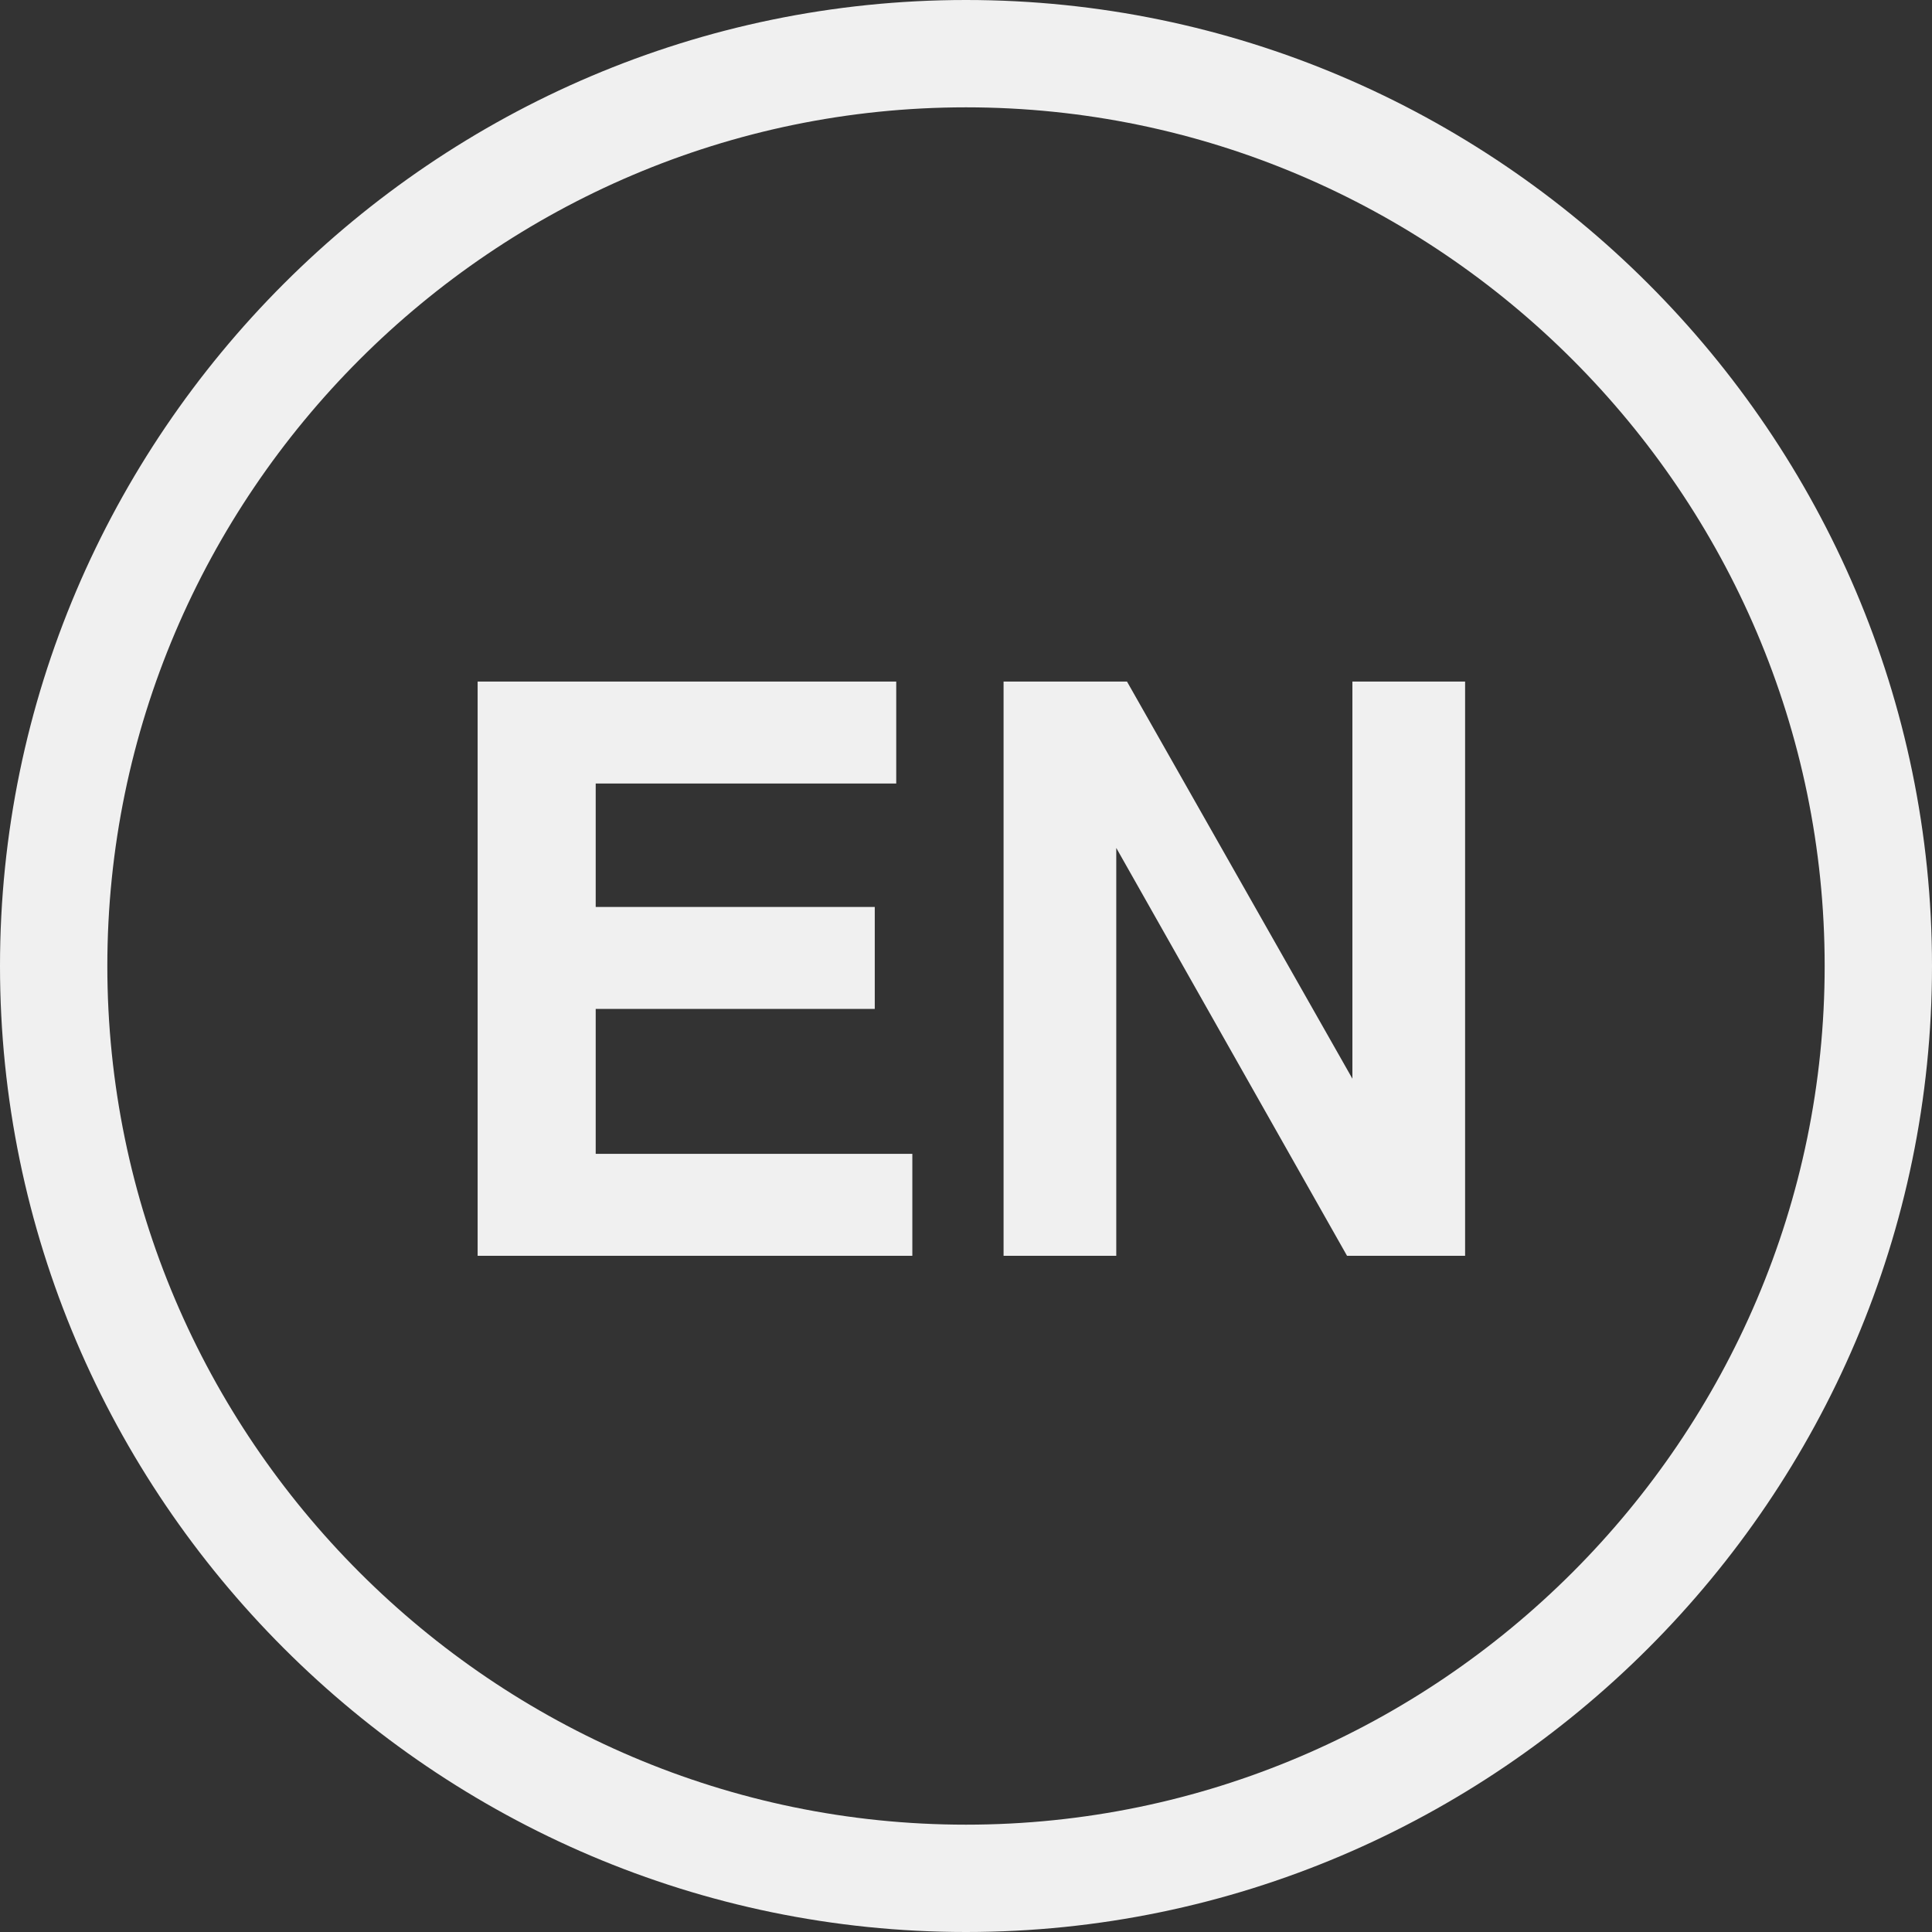
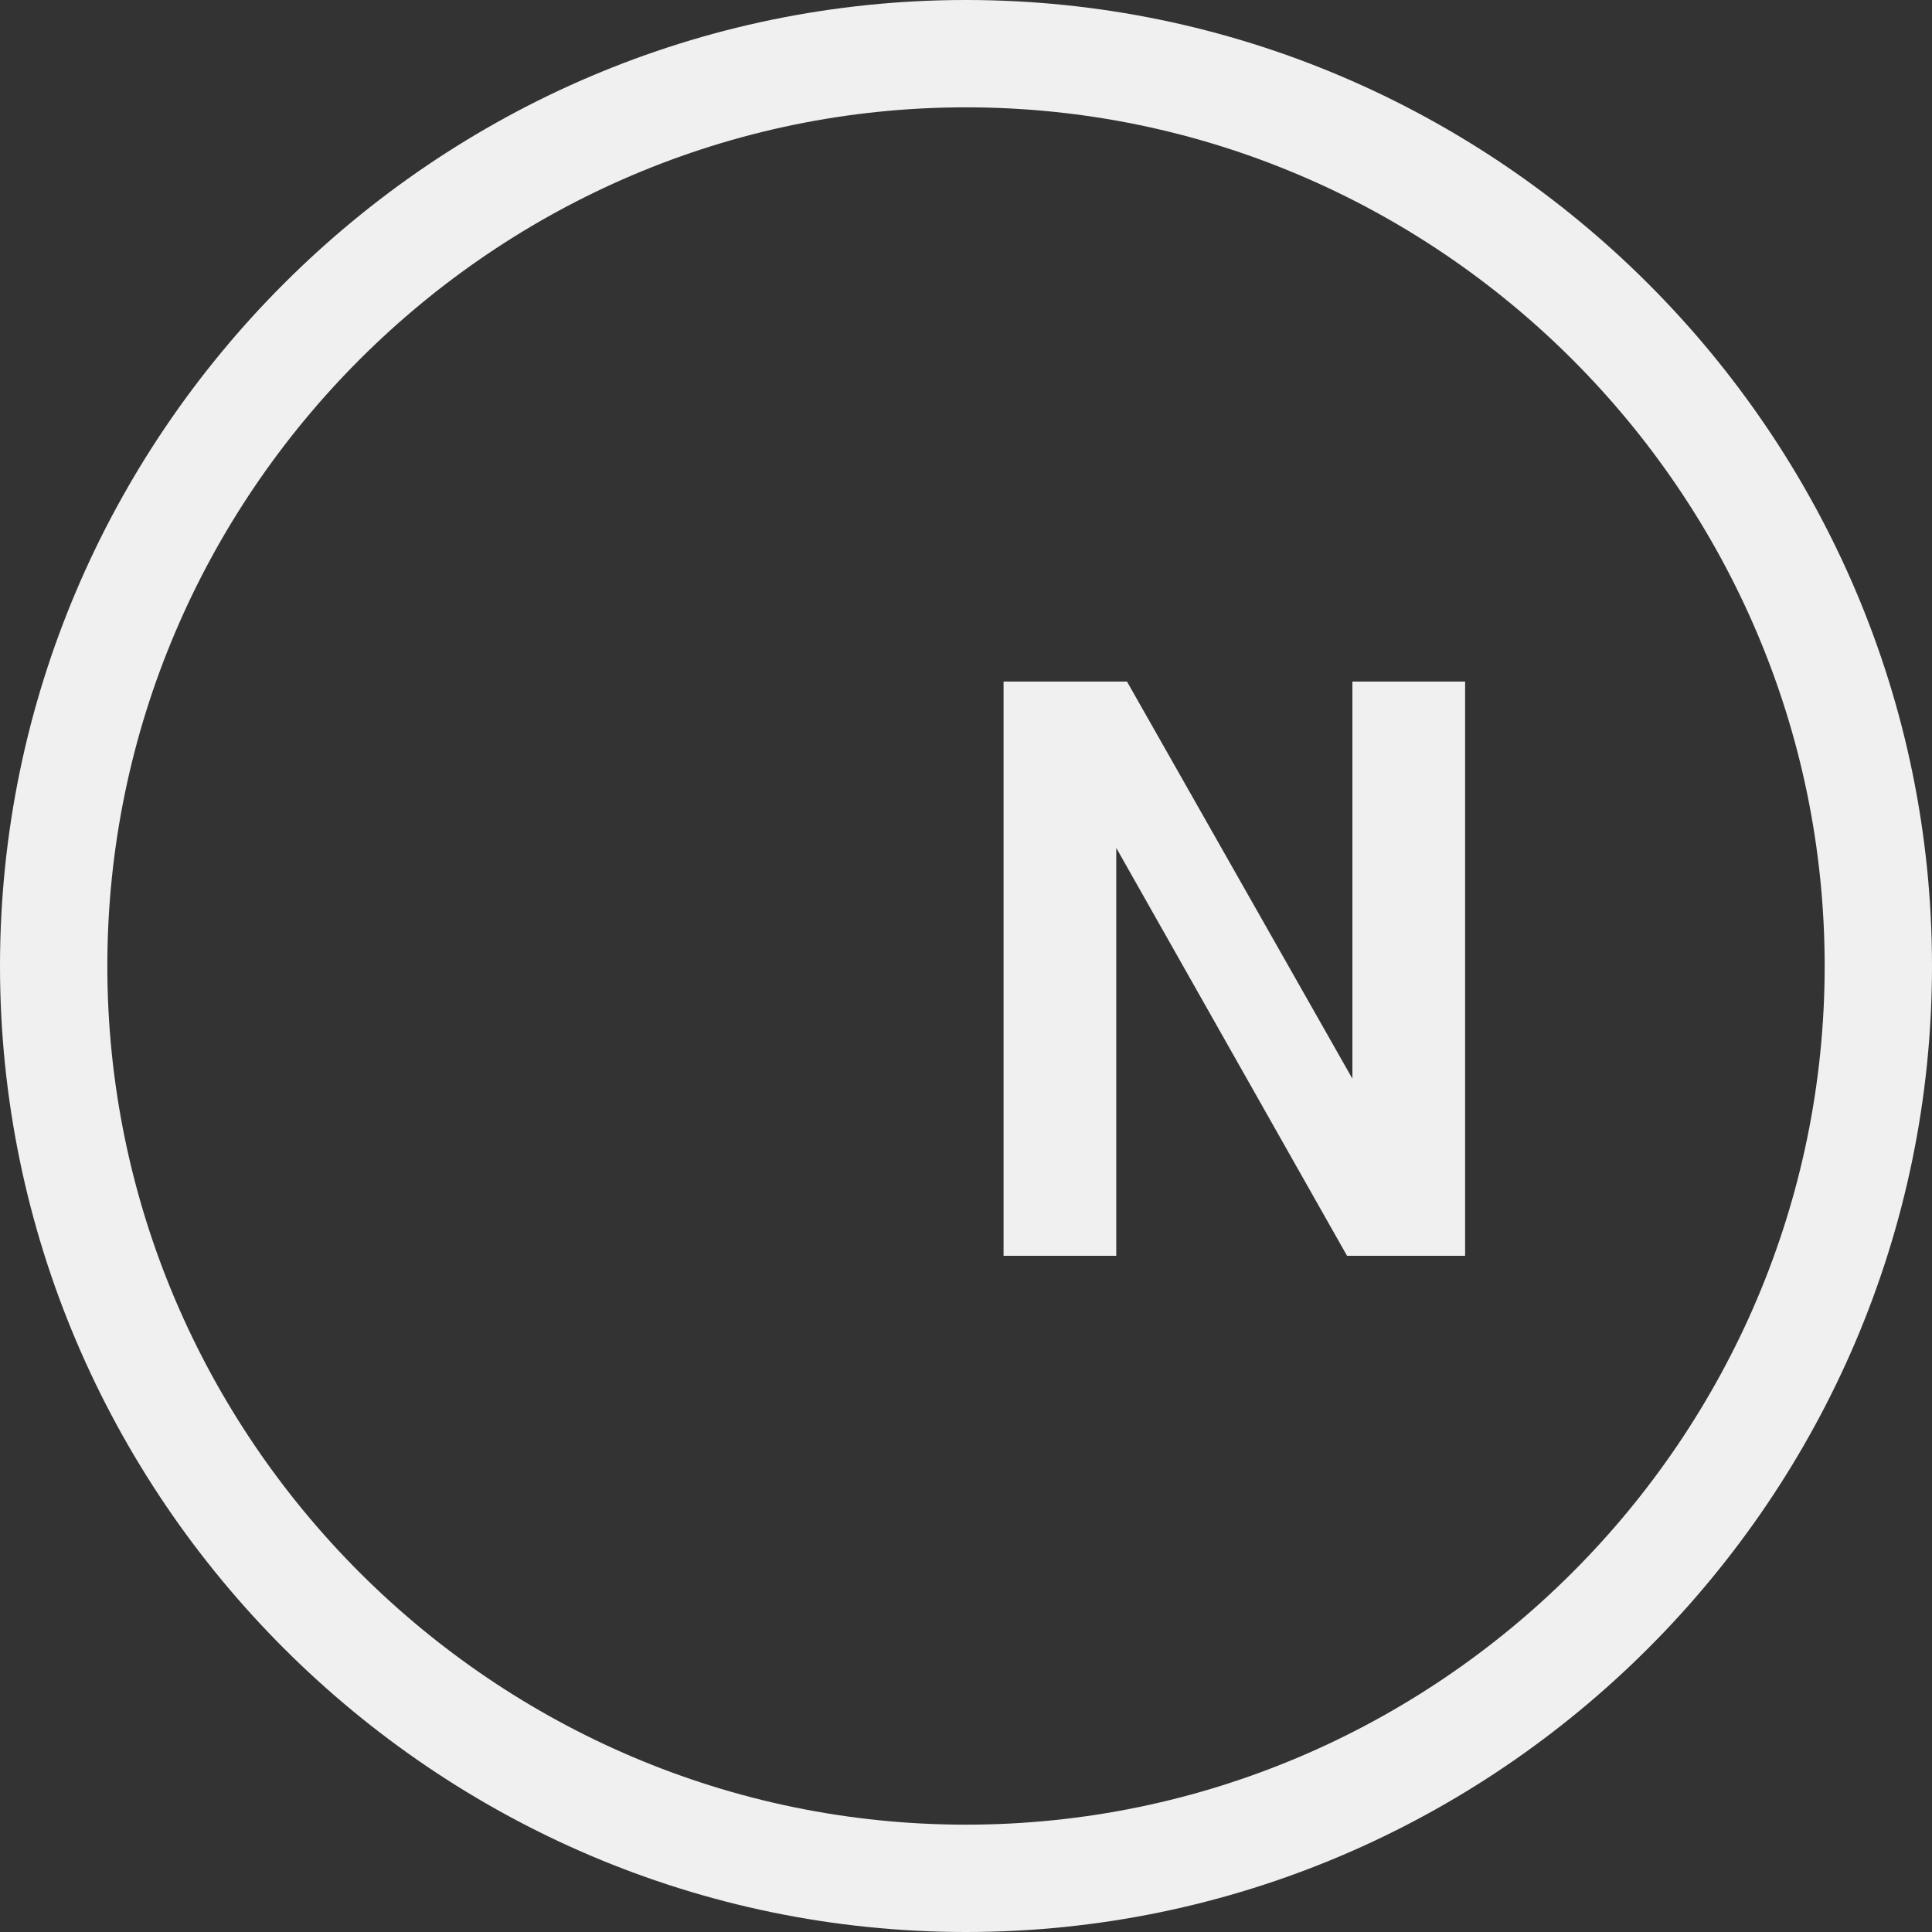
<svg xmlns="http://www.w3.org/2000/svg" version="1.1" id="Langues" x="0px" y="0px" viewBox="0 0 36 36" enable-background="new 0 0 36 36" xml:space="preserve">
  <rect x="0" y="0" width="36" height="36" fill="#333333" stroke="none" />
  <path fill="#F0F0F0" d="M18,2c8.8,0,16,7.2,16,16s-7.2,16-16,16S2,26.8,2,18S9.2,2,18,2 M18,0C8.1,0,0,8.1,0,18s8.1,18,18,18  s18-8.1,18-18S27.9,0,18,0L18,0z" />
-   <path fill="#F0F0F0" d="M16.7,14.6h-5.6v2.3h5.2v1.9h-5.2v2.7H17v1.9H8.9V12.7h7.8V14.6z" />
  <path fill="#F0F0F0" d="M18.7,12.7H21l4.2,7.4v-7.4h2.1v10.7h-2.2l-4.3-7.6v7.6h-2.1C18.7,23.4,18.7,12.7,18.7,12.7z" />
</svg>